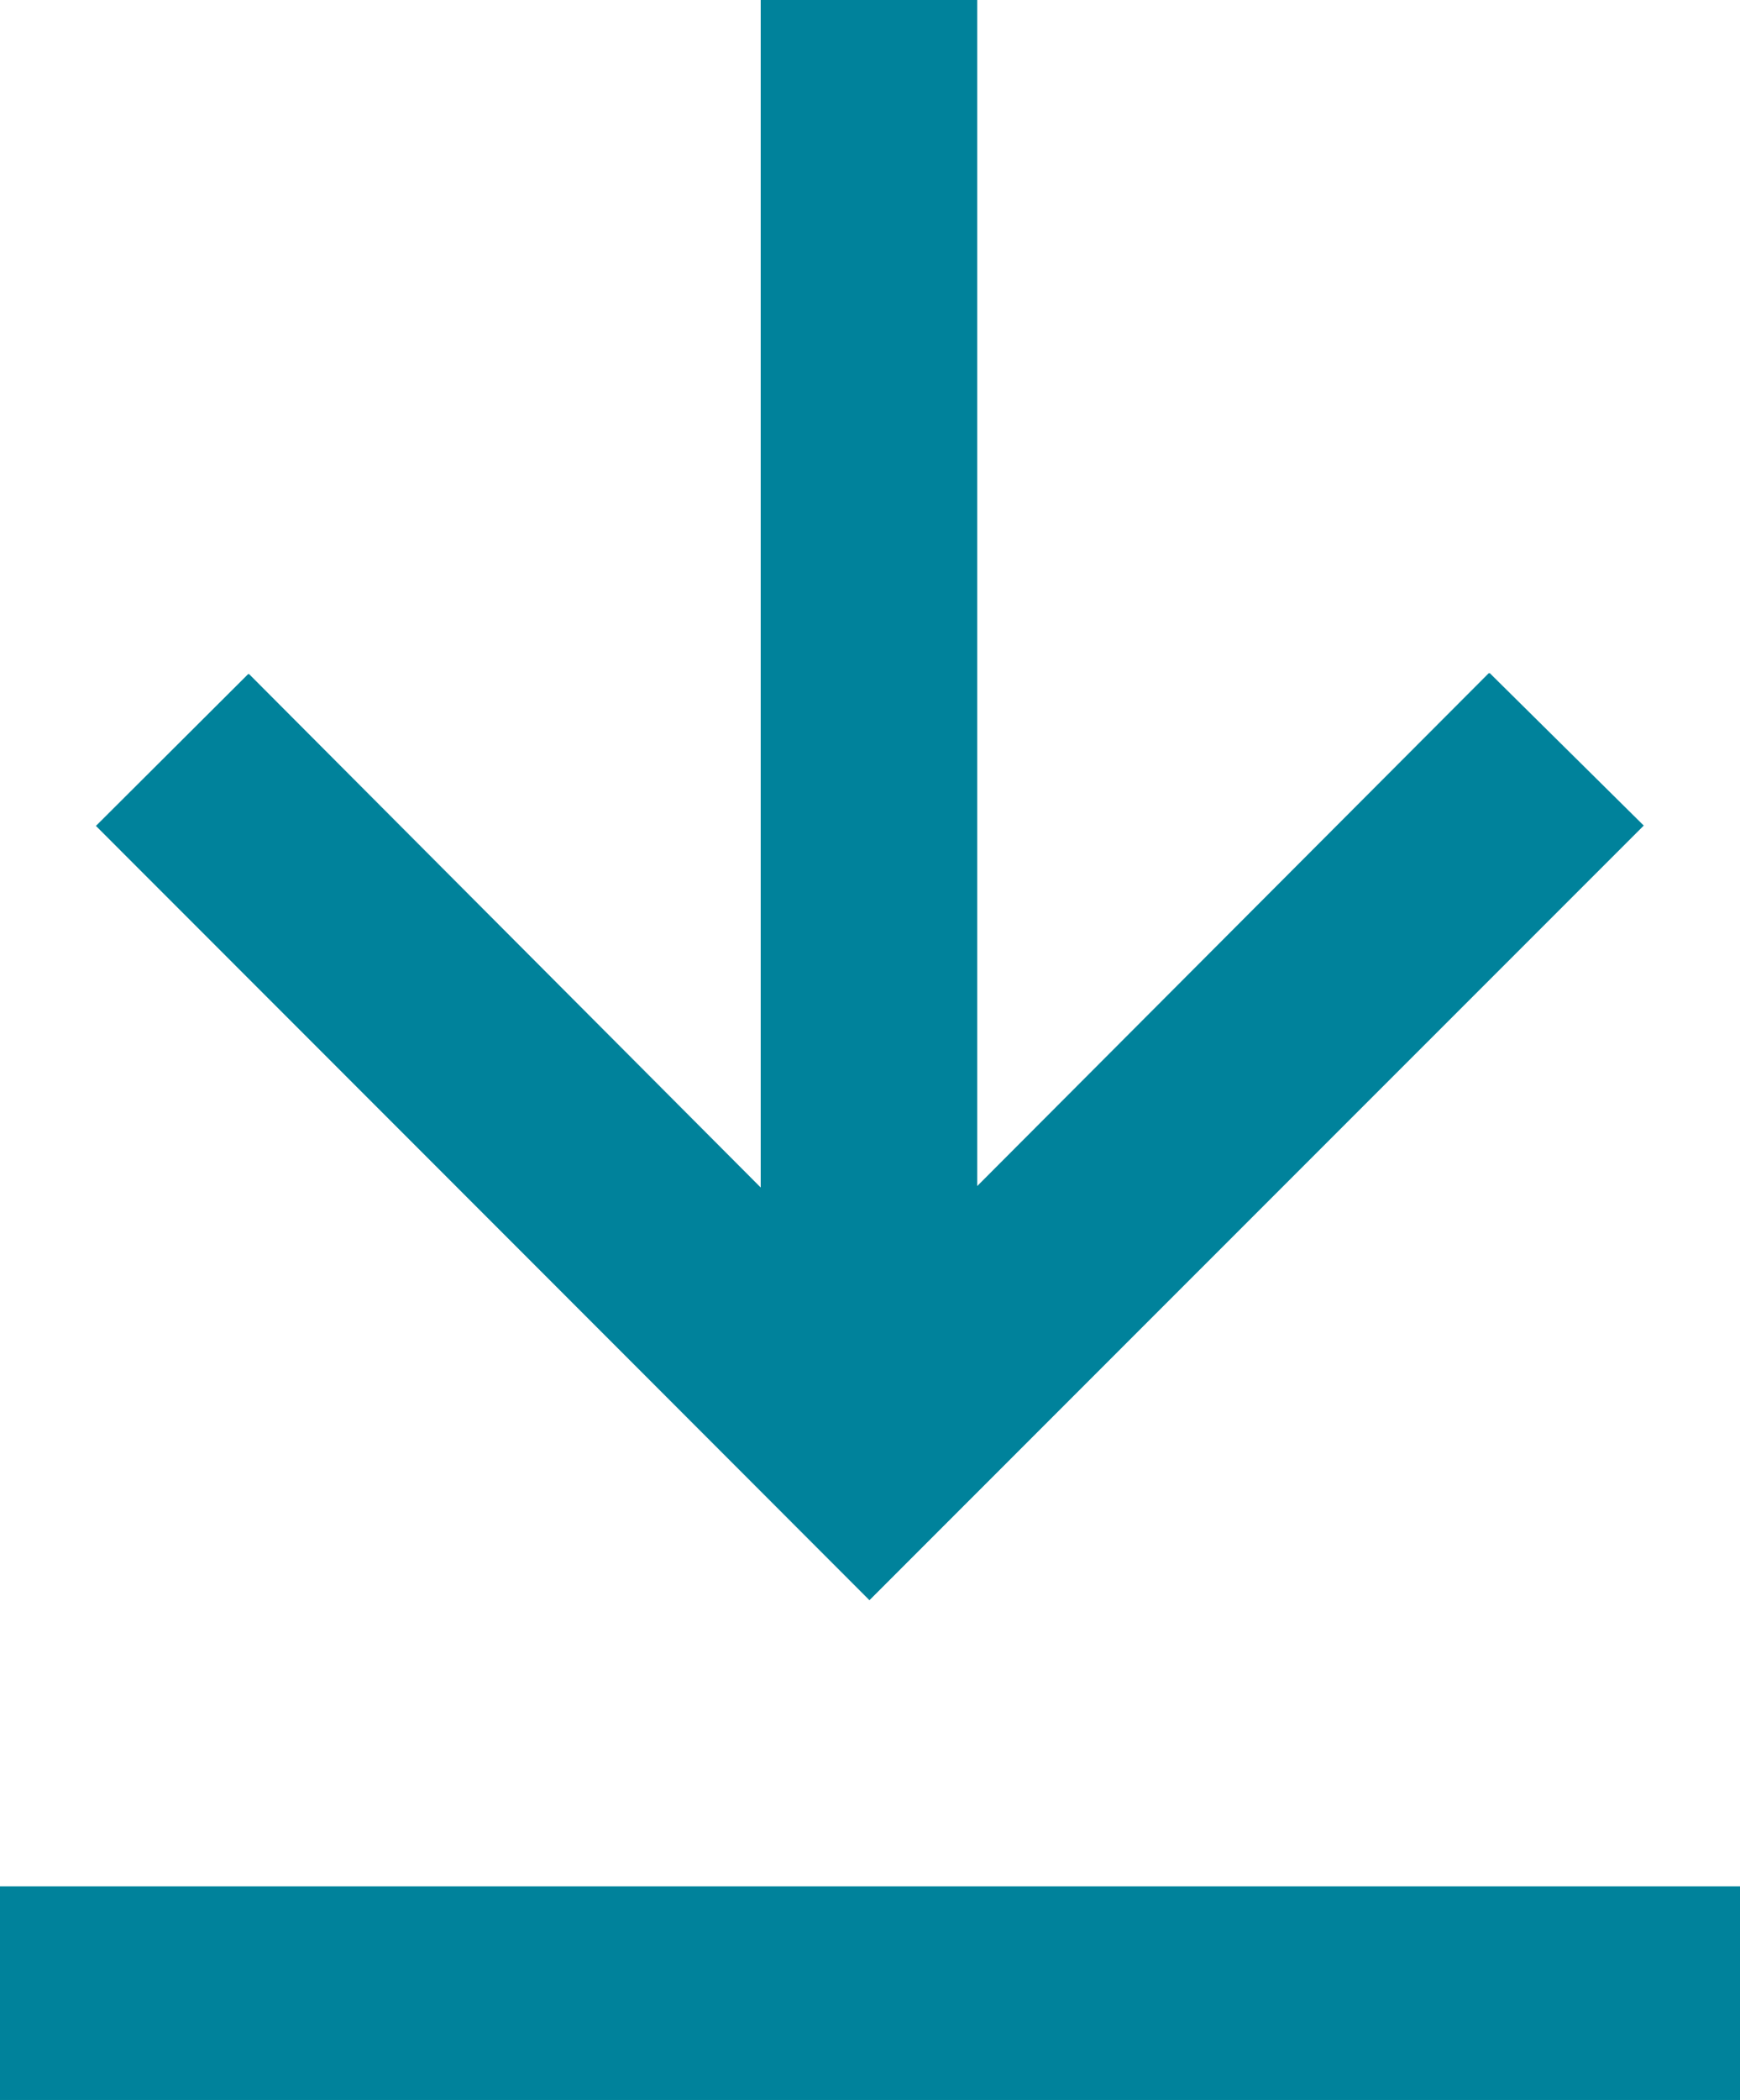
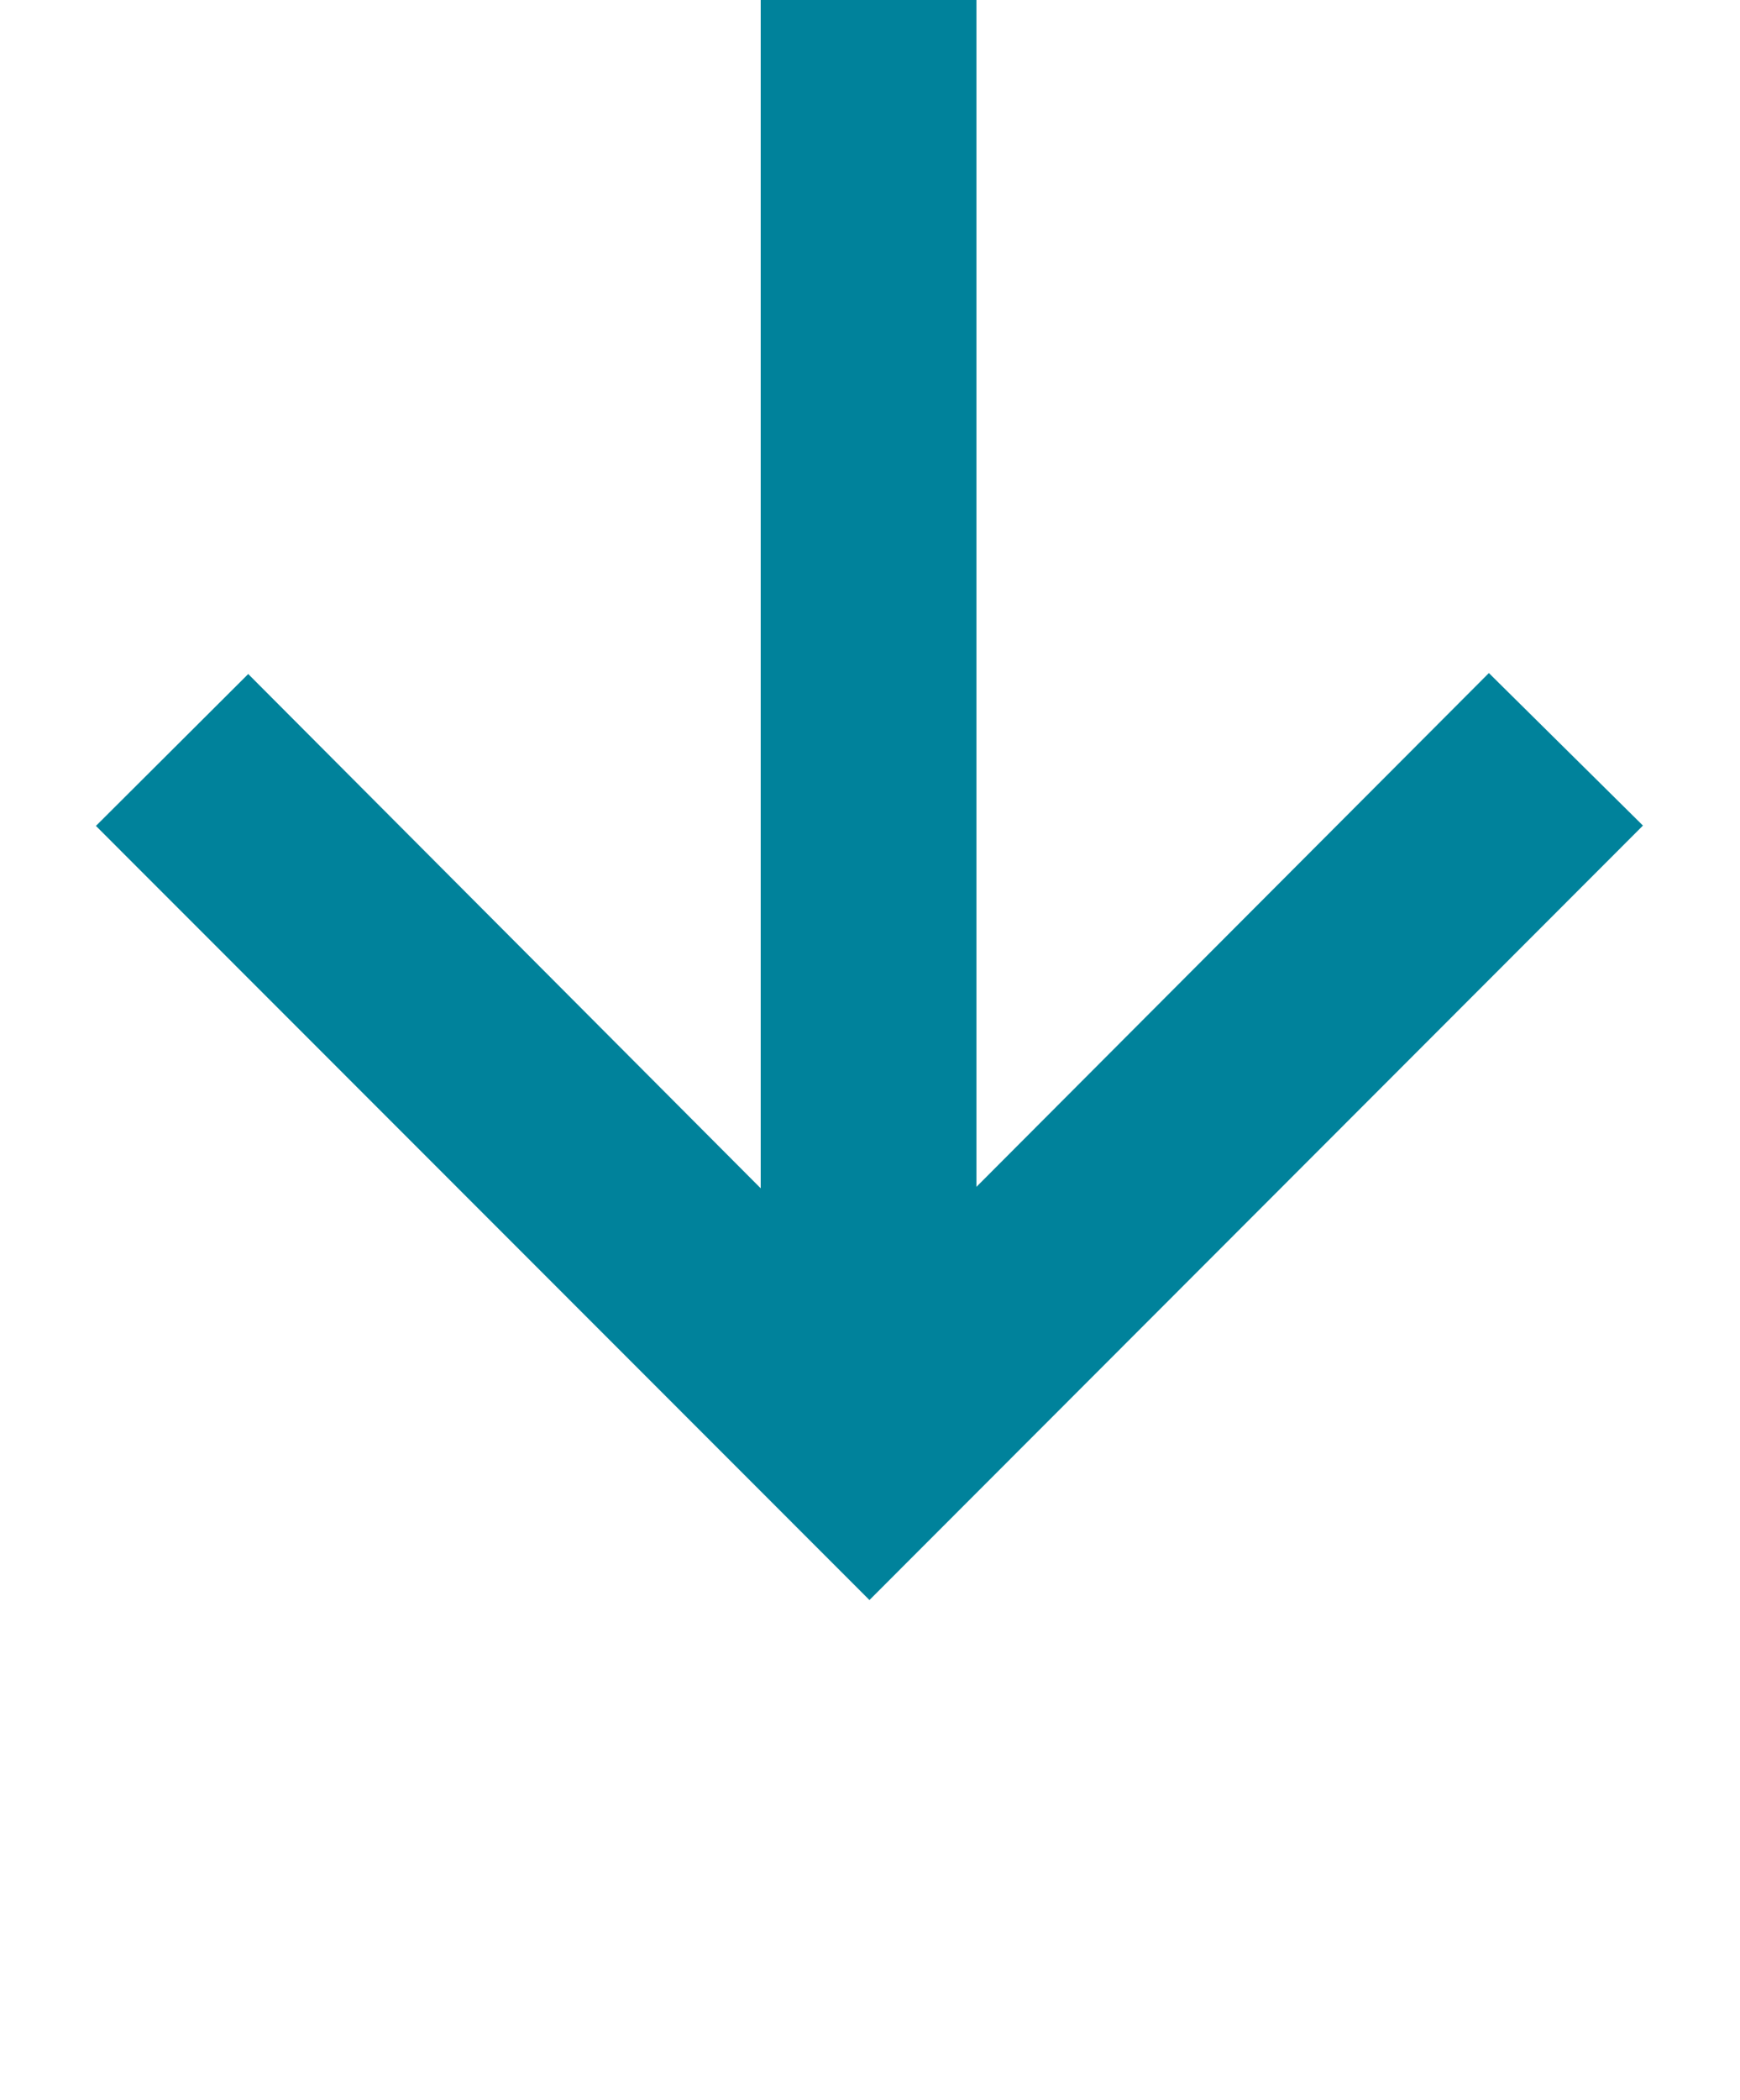
<svg xmlns="http://www.w3.org/2000/svg" width="10.865" height="13.107" viewBox="0 0 10.865 13.107">
  <g id="Group_529" data-name="Group 529" transform="translate(-667.79 -5873.36)">
    <g id="Group_528" data-name="Group 528">
-       <path id="Path_329" data-name="Path 329" d="M673.219,5883.347l4.835-4.834-.962-.952-3.2,3.207v-7.408h-1.347v7.417l-3.2-3.21-.951.948Zm5.436,1.788H667.79v1.332h10.865Z" fill="#00829b" />
      <path id="Path_330" data-name="Path 330" d="M673.219,5883.347l-4.83-4.832.951-.948,3.2,3.21v-7.417h1.347v7.408l3.2-3.207.962.952Z" fill="#00829b" />
-       <path id="Path_331" data-name="Path 331" d="M678.655,5885.135v1.332H667.79v-1.332Z" fill="#00829b" />
    </g>
  </g>
</svg>